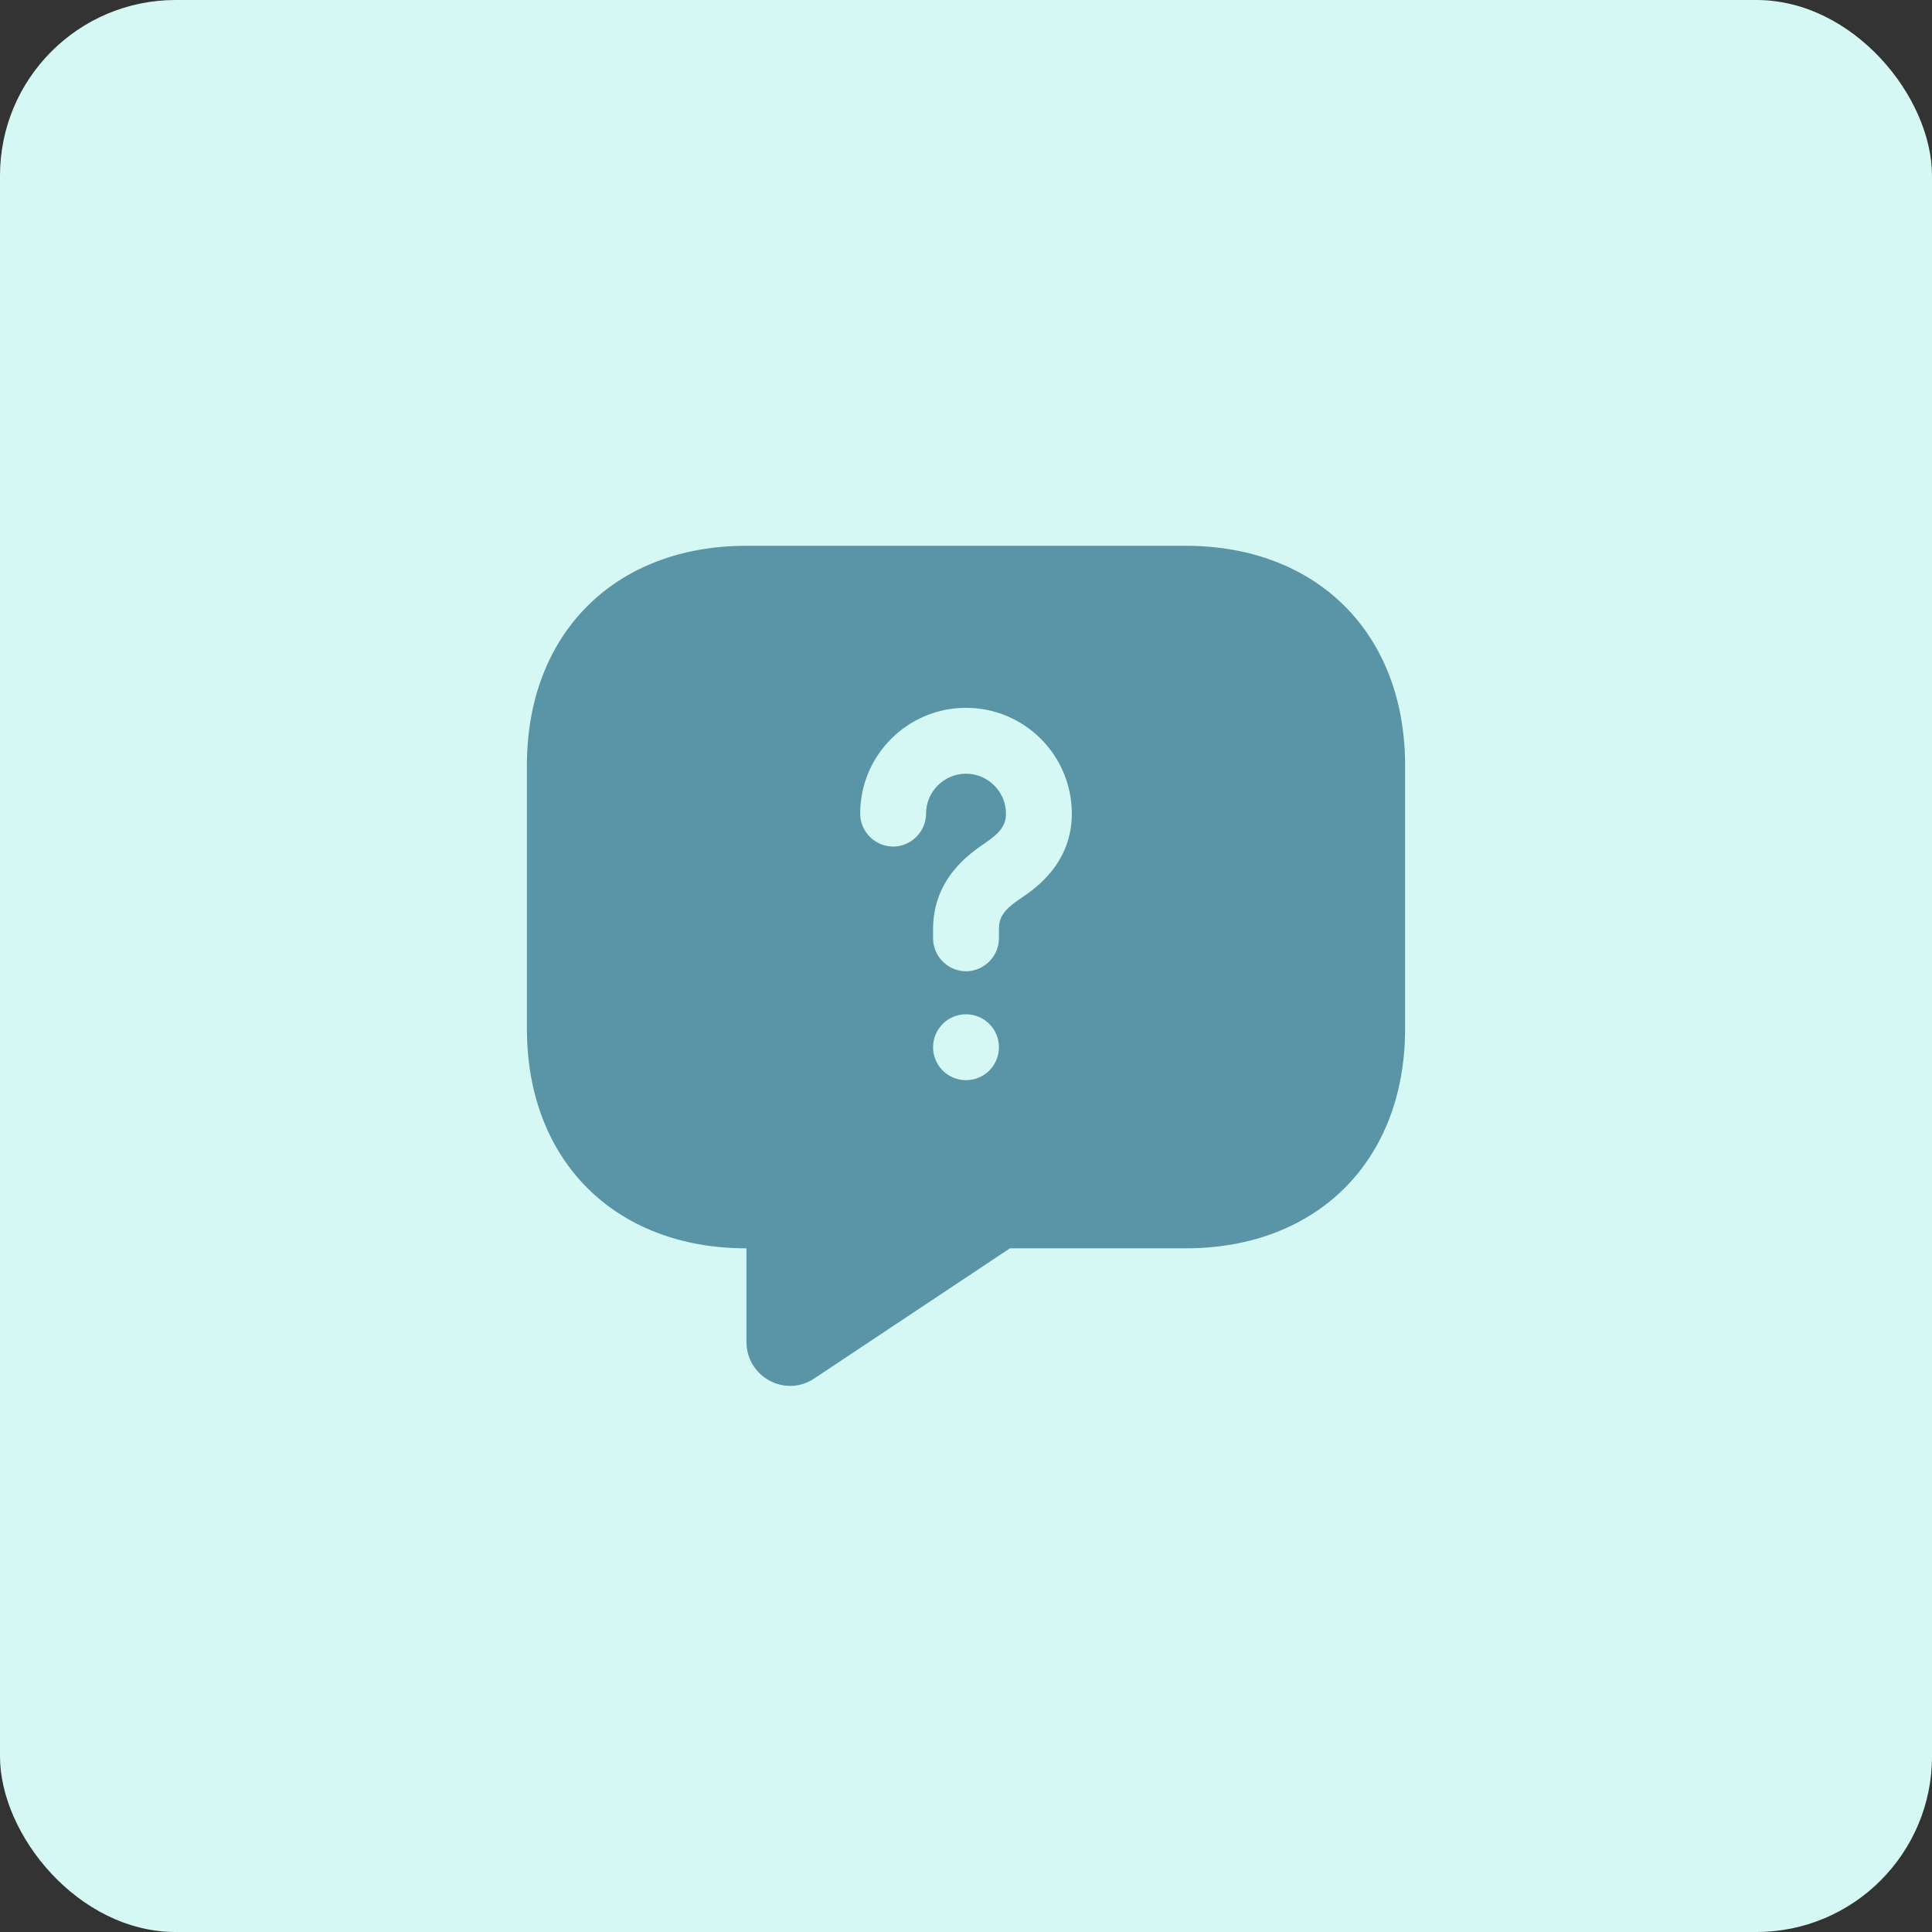
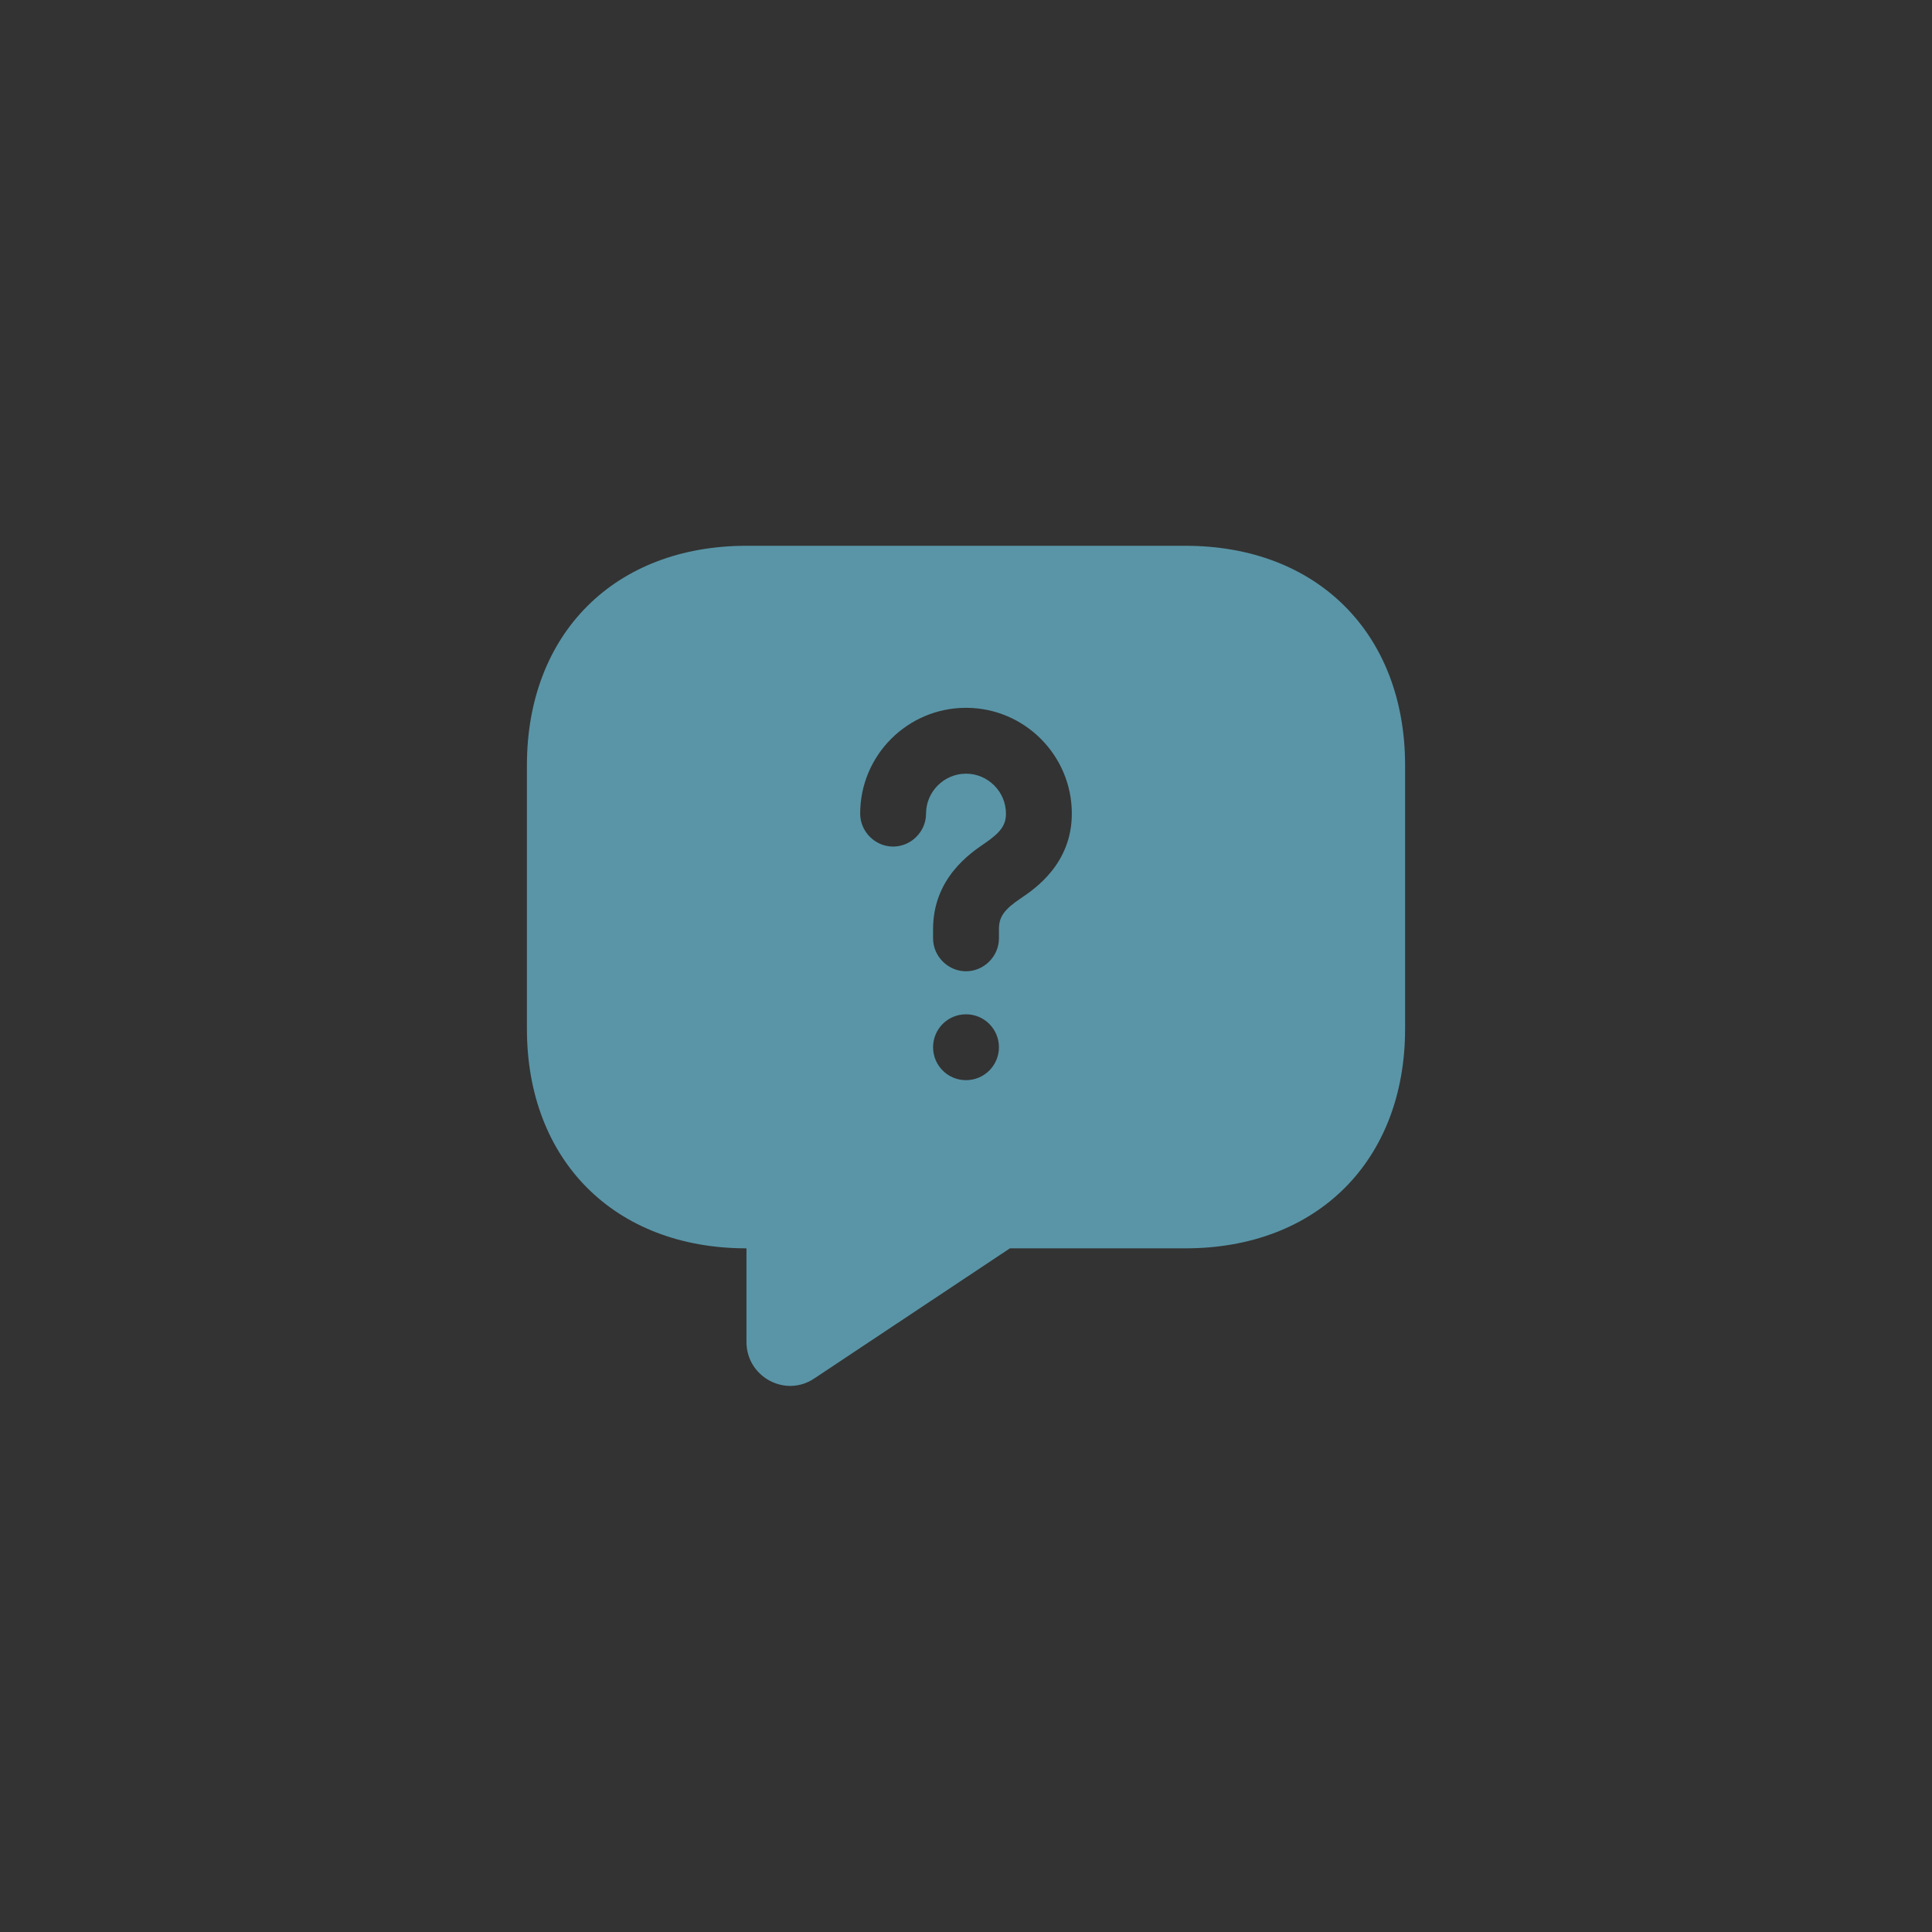
<svg xmlns="http://www.w3.org/2000/svg" width="44" height="44" viewBox="0 0 44 44" fill="none">
  <rect x="0" y="0" width="44" height="44" fill="#333333" stroke="none" />
-   <rect width="44" height="44" rx="4" fill="#D5F8F4" />
  <path d="M27 12.43H17C14 12.43 12 14.43 12 17.43V23.43C12 26.43 14 28.43 17 28.43V30.56C17 31.36 17.89 31.84 18.55 31.39L23 28.43H27C30 28.43 32 26.43 32 23.43V17.43C32 14.43 30 12.43 27 12.43ZM22 24.6C21.58 24.6 21.25 24.26 21.25 23.85C21.25 23.44 21.58 23.1 22 23.1C22.42 23.1 22.75 23.44 22.75 23.85C22.75 24.26 22.42 24.6 22 24.6ZM23.26 20.45C22.87 20.71 22.75 20.88 22.75 21.16V21.37C22.75 21.78 22.41 22.12 22 22.12C21.59 22.12 21.25 21.78 21.25 21.37V21.16C21.25 20 22.1 19.43 22.42 19.21C22.79 18.96 22.91 18.79 22.91 18.53C22.91 18.03 22.5 17.62 22 17.62C21.5 17.62 21.09 18.03 21.09 18.53C21.09 18.94 20.75 19.28 20.34 19.28C19.93 19.28 19.59 18.94 19.59 18.53C19.59 17.2 20.67 16.12 22 16.12C23.33 16.12 24.41 17.2 24.41 18.53C24.41 19.67 23.57 20.24 23.26 20.45Z" fill="#5995A7" />
</svg>